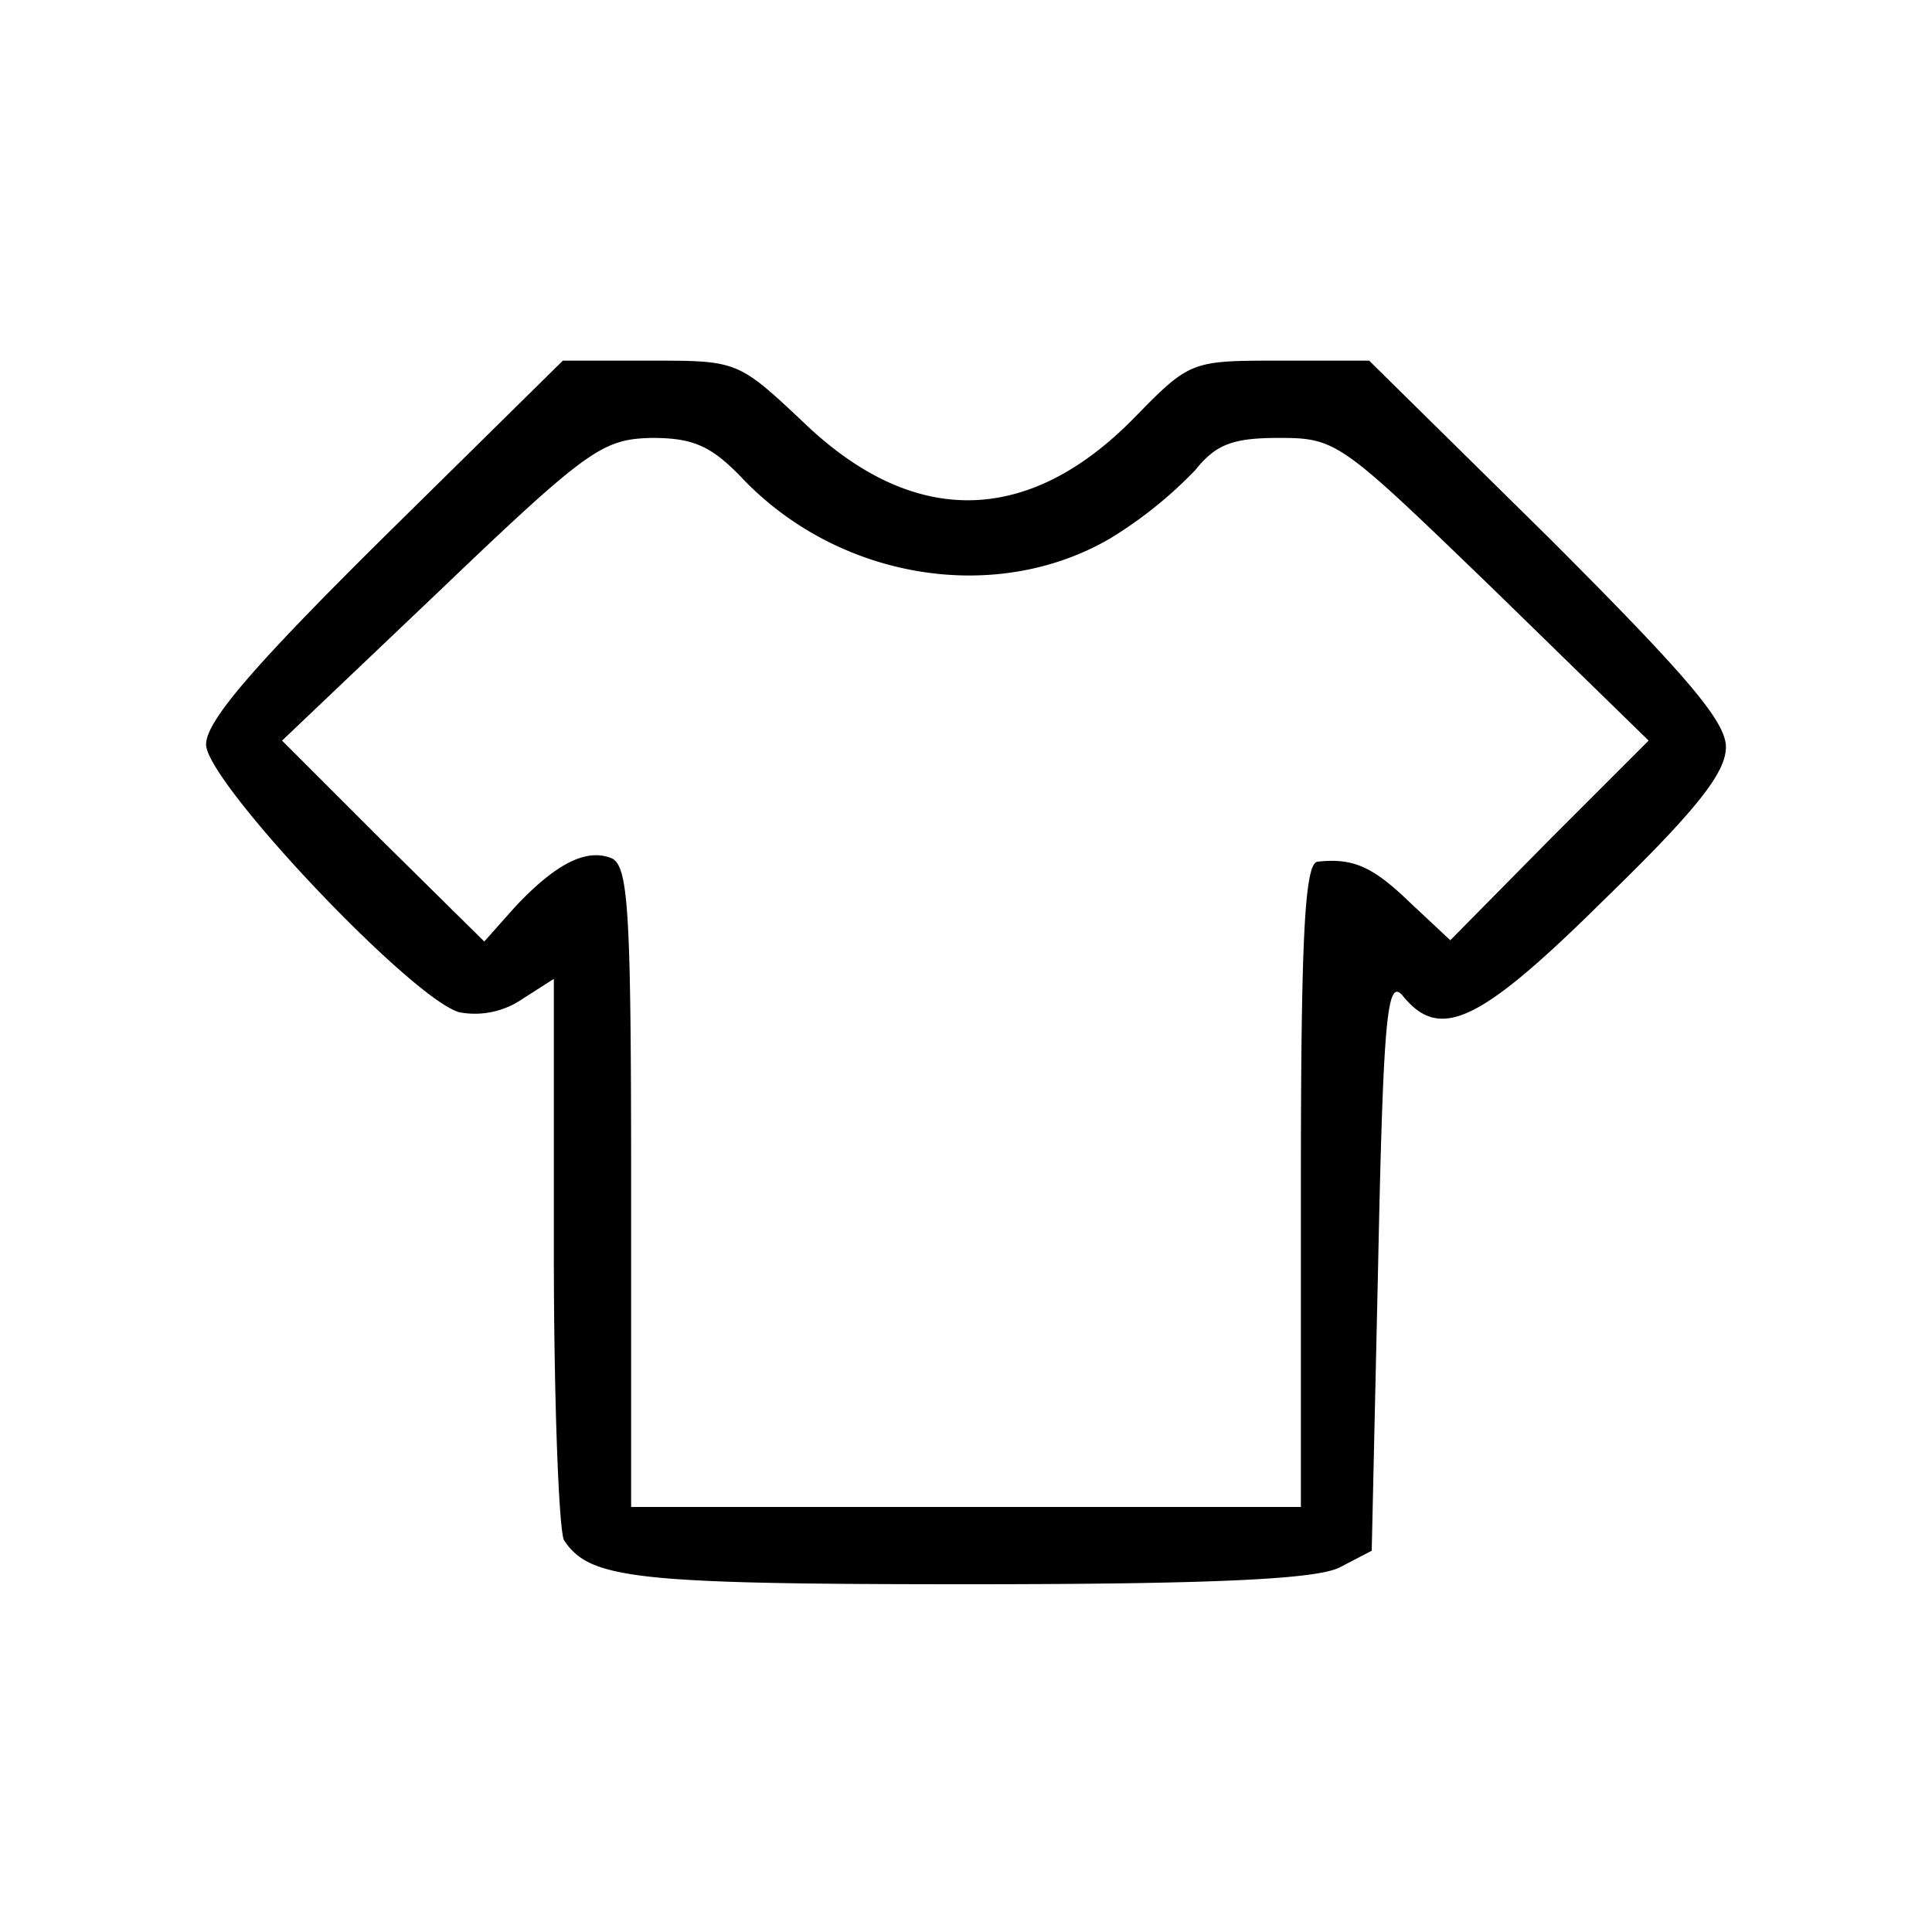
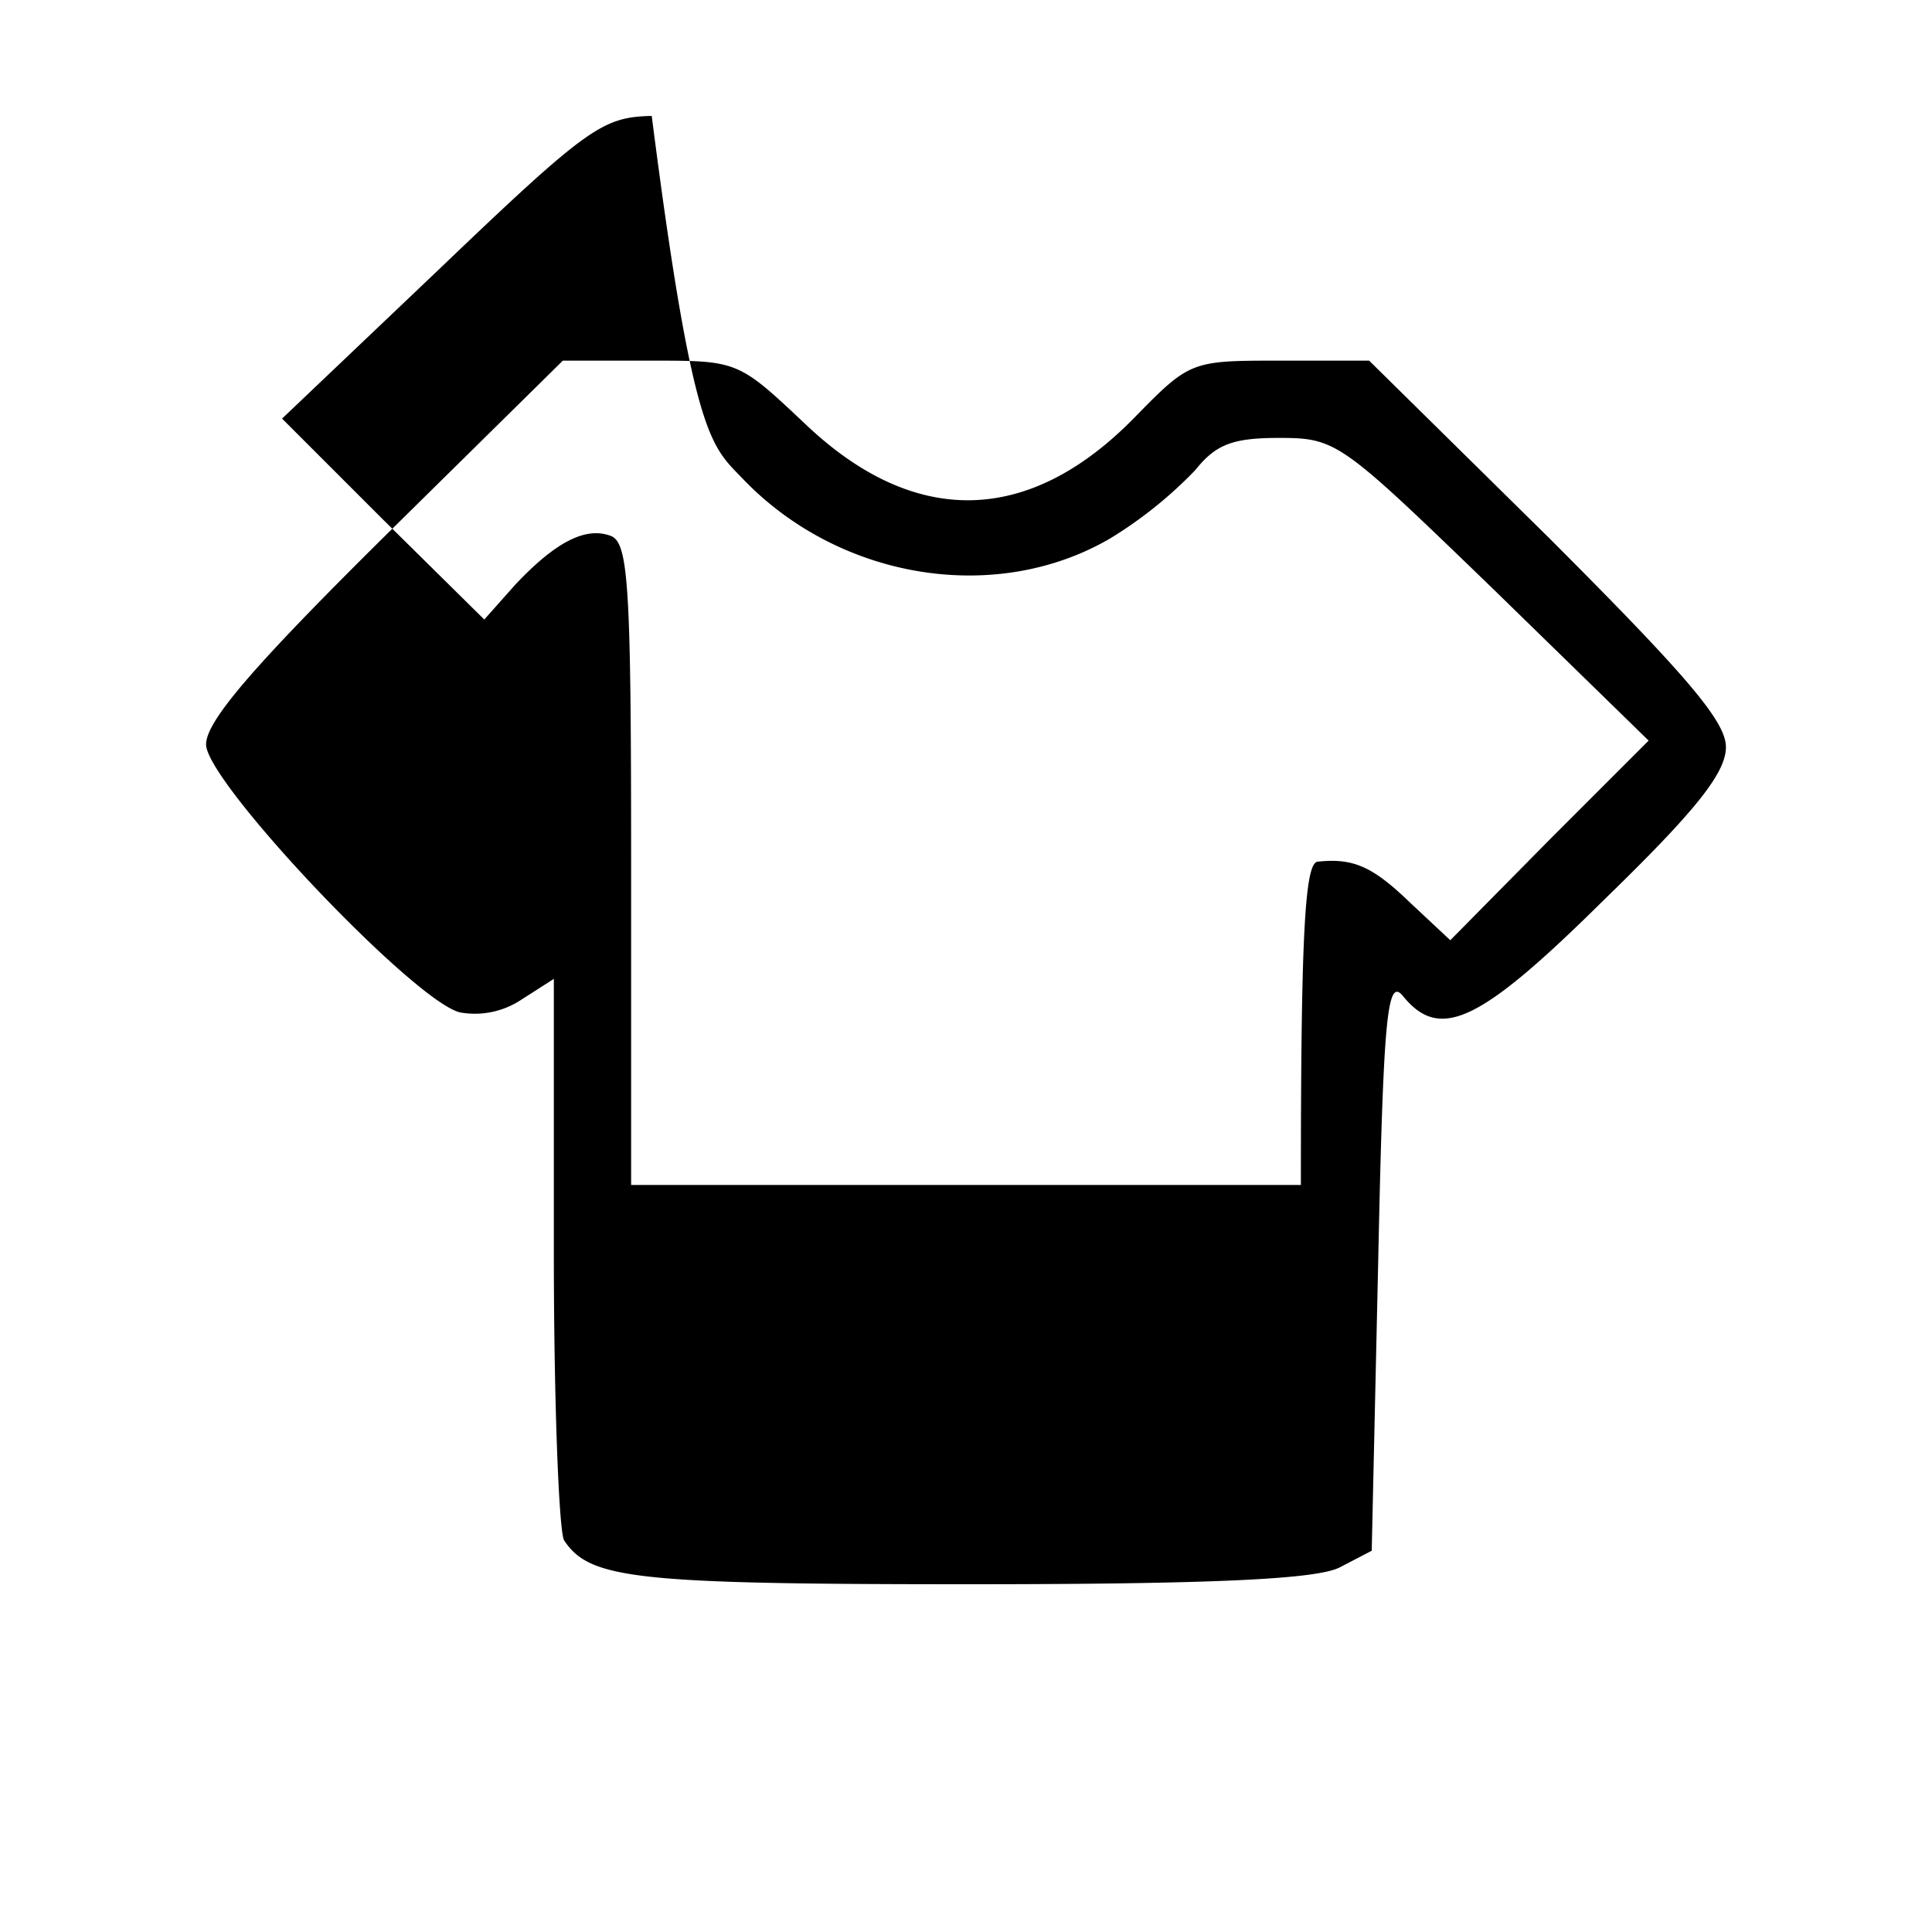
<svg xmlns="http://www.w3.org/2000/svg" width="150" height="150" viewBox="0 0 150 150">
  <defs>
    <clipPath id="clip-clothing">
      <rect width="150" height="150" />
    </clipPath>
  </defs>
  <g id="clothing" clip-path="url(#clip-clothing)">
-     <rect width="150" height="150" fill="#fff" fill-opacity="0" />
-     <path id="Path_14" data-name="Path 14" d="M111.8-1299.3C101.6-1289.2,98-1285,98-1283.2c0,2.9,16.1,19.9,19.7,20.8a6.525,6.525,0,0,0,4.8-1l2.5-1.6v21.2c0,11.7.4,21.8.8,22.4,2,3,5.5,3.4,31.4,3.4,19.2,0,27-.4,28.8-1.3l2.5-1.3.5-22.3c.4-19.2.7-22.2,1.9-20.8,2.9,3.6,6,2.1,15.7-7.5,7.1-6.9,9.4-9.8,9.4-11.8s-3.1-5.6-13.8-16.3L188.3-1313h-6.9c-6.9,0-7,0-11.3,4.4-8.2,8.4-17.1,8.6-25.6.5-5.2-4.9-5.2-4.9-12-4.9h-6.8Zm27.8-4.6c7.5,7.9,19.7,9.9,28.6,4.7a32.893,32.893,0,0,0,6.6-5.3c1.6-2,2.9-2.5,6.5-2.5,4.5,0,4.8.3,16.6,11.7l12.1,11.8-7.7,7.7-7.7,7.8-3.1-2.9c-2.9-2.8-4.4-3.5-7.2-3.2-1,.1-1.3,5.8-1.3,25.1v25H131v-24.9c0-21.7-.2-25-1.6-25.5-1.9-.7-4.2.4-7.4,3.8l-2.4,2.7-7.9-7.8-7.8-7.8,12.3-11.7c11.5-11,12.6-11.7,16.4-11.8C135.8-1307,137.2-1306.4,139.6-1303.9Z" transform="translate(-82 1341)" />
+     <path id="Path_14" data-name="Path 14" d="M111.8-1299.3C101.6-1289.2,98-1285,98-1283.2c0,2.9,16.1,19.9,19.7,20.8a6.525,6.525,0,0,0,4.8-1l2.5-1.6v21.2c0,11.7.4,21.8.8,22.4,2,3,5.5,3.4,31.4,3.4,19.2,0,27-.4,28.8-1.3l2.5-1.3.5-22.3c.4-19.2.7-22.2,1.9-20.8,2.9,3.6,6,2.1,15.7-7.5,7.1-6.9,9.4-9.8,9.4-11.8s-3.1-5.6-13.8-16.3L188.3-1313h-6.9c-6.9,0-7,0-11.3,4.4-8.2,8.4-17.1,8.6-25.6.5-5.2-4.9-5.2-4.9-12-4.9h-6.8Zm27.8-4.6c7.5,7.9,19.7,9.9,28.6,4.7a32.893,32.893,0,0,0,6.6-5.3c1.6-2,2.9-2.5,6.5-2.5,4.5,0,4.8.3,16.6,11.7l12.1,11.8-7.7,7.7-7.7,7.8-3.1-2.9c-2.9-2.8-4.4-3.5-7.2-3.2-1,.1-1.3,5.8-1.3,25.1H131v-24.9c0-21.7-.2-25-1.6-25.5-1.9-.7-4.2.4-7.4,3.8l-2.4,2.7-7.9-7.8-7.8-7.8,12.3-11.7c11.5-11,12.6-11.7,16.4-11.8C135.8-1307,137.2-1306.4,139.6-1303.9Z" transform="translate(-82 1341)" />
  </g>
</svg>